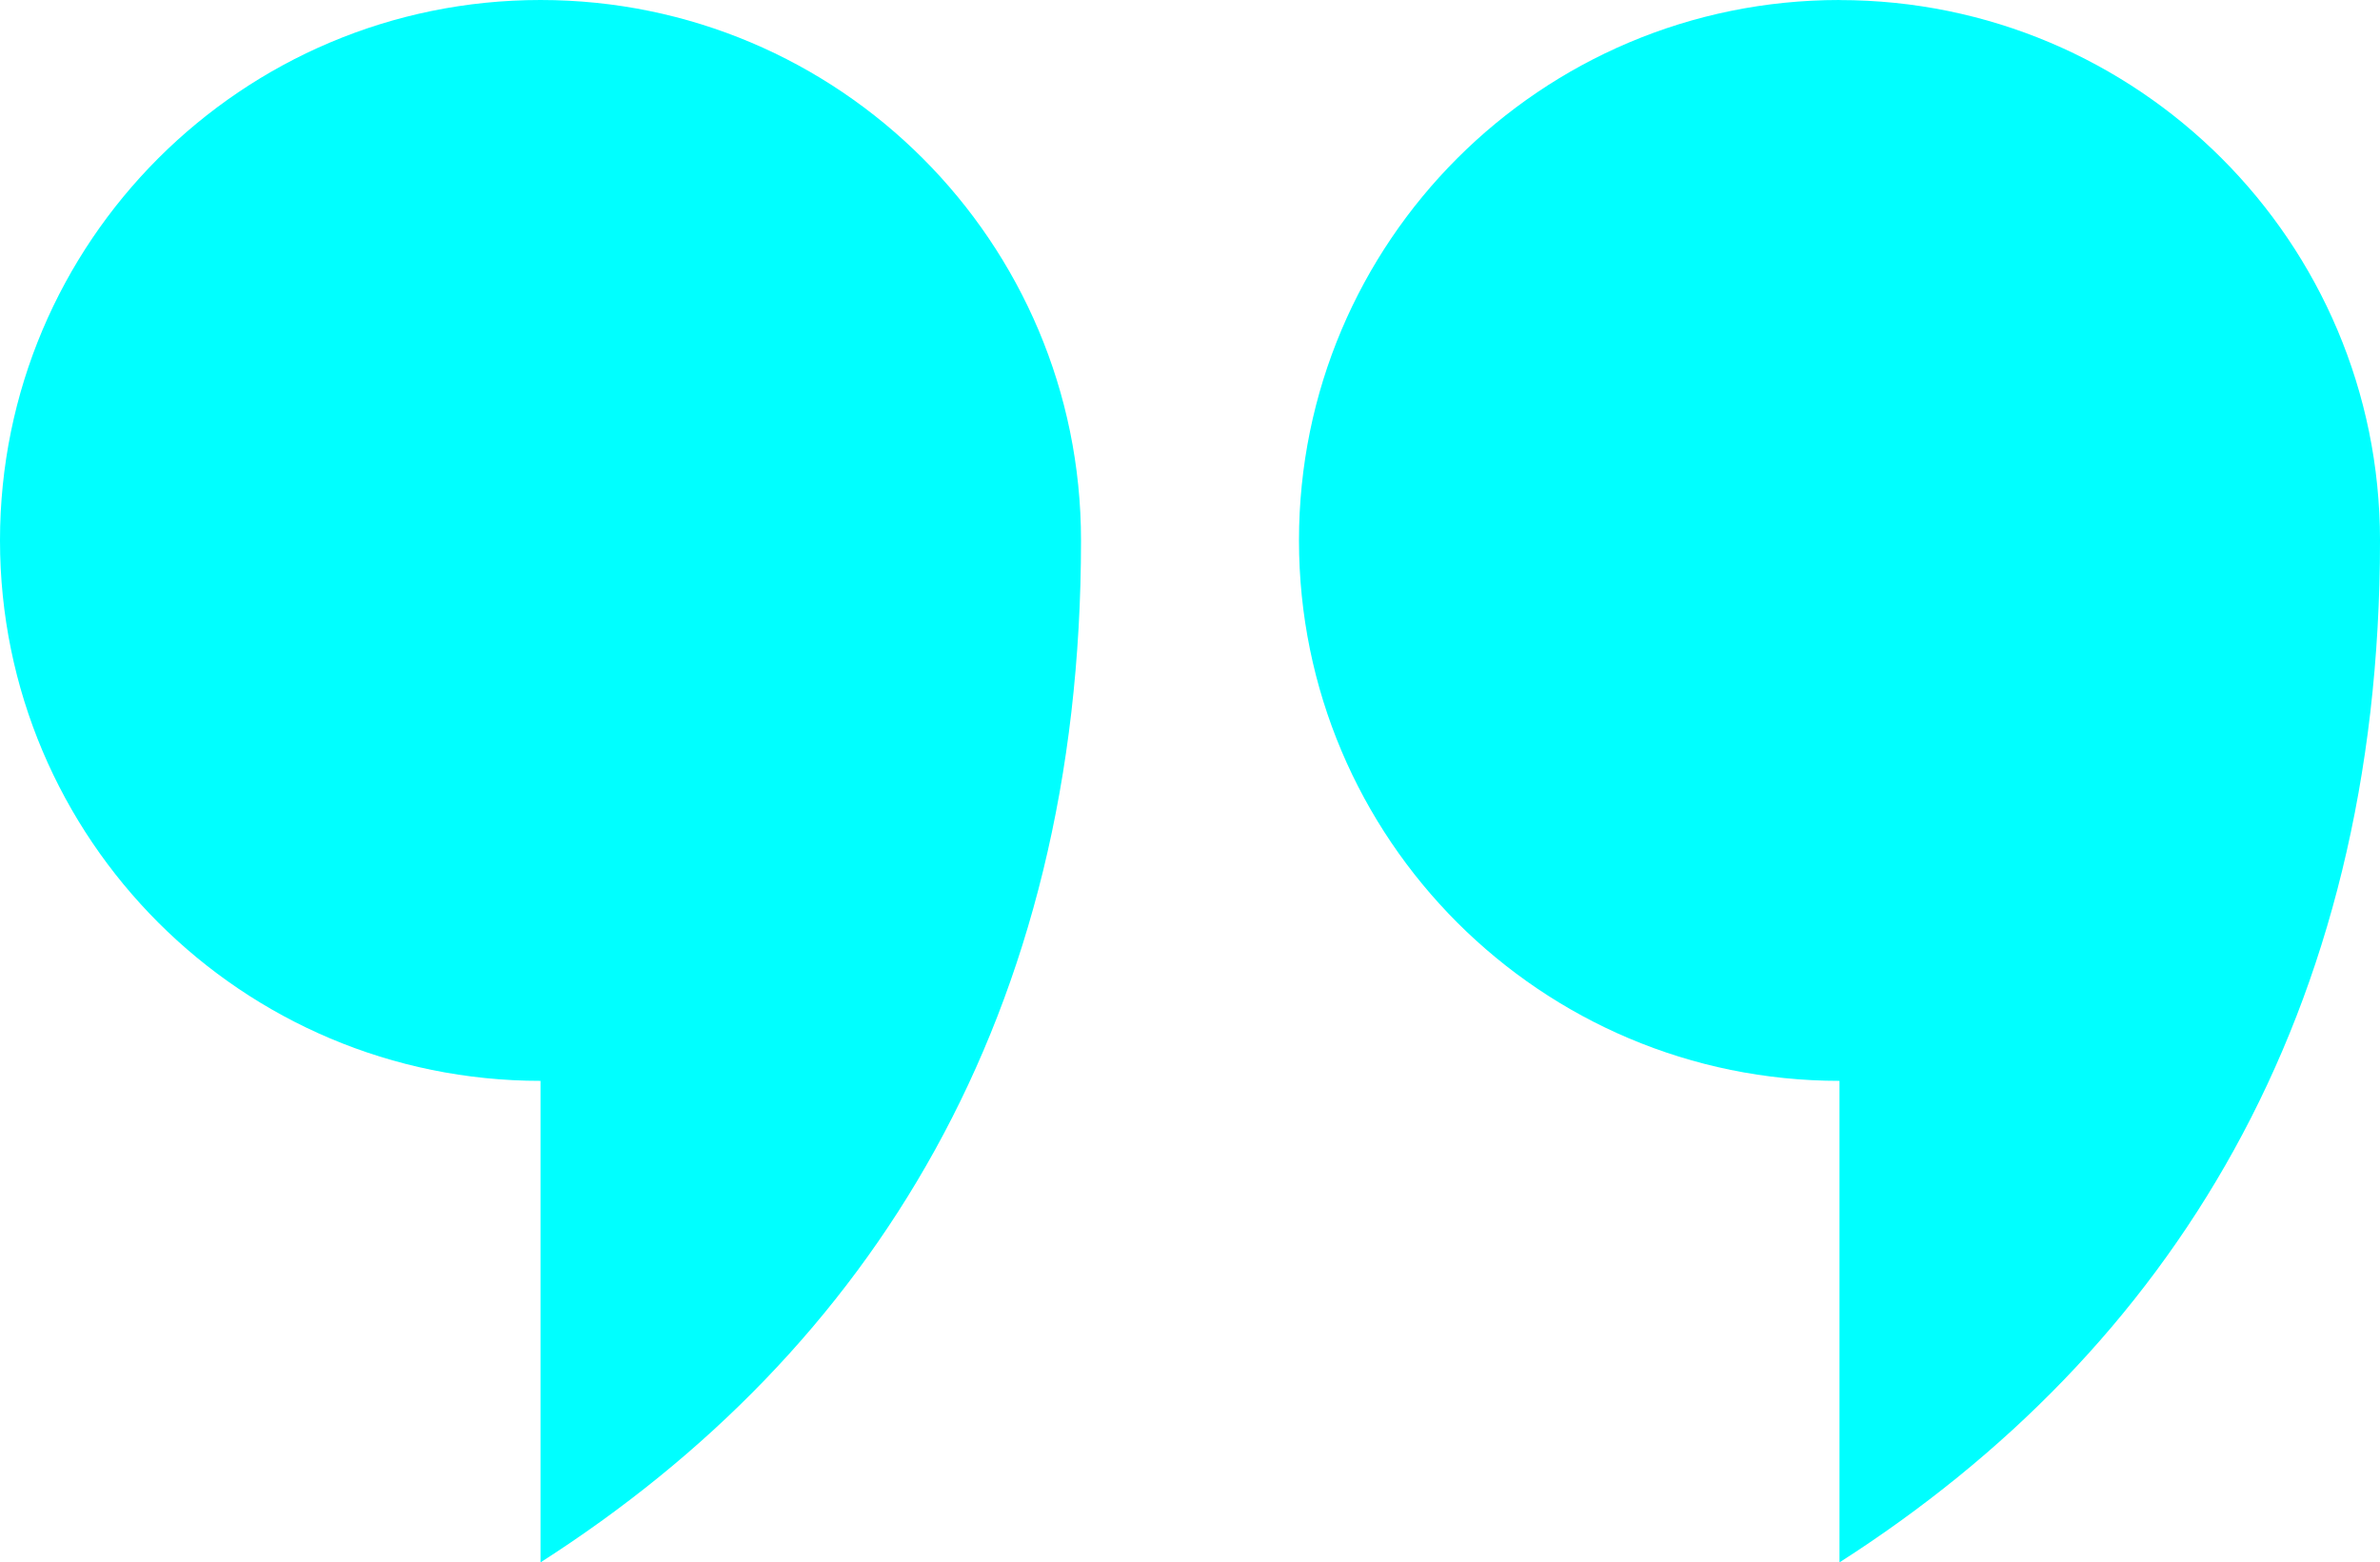
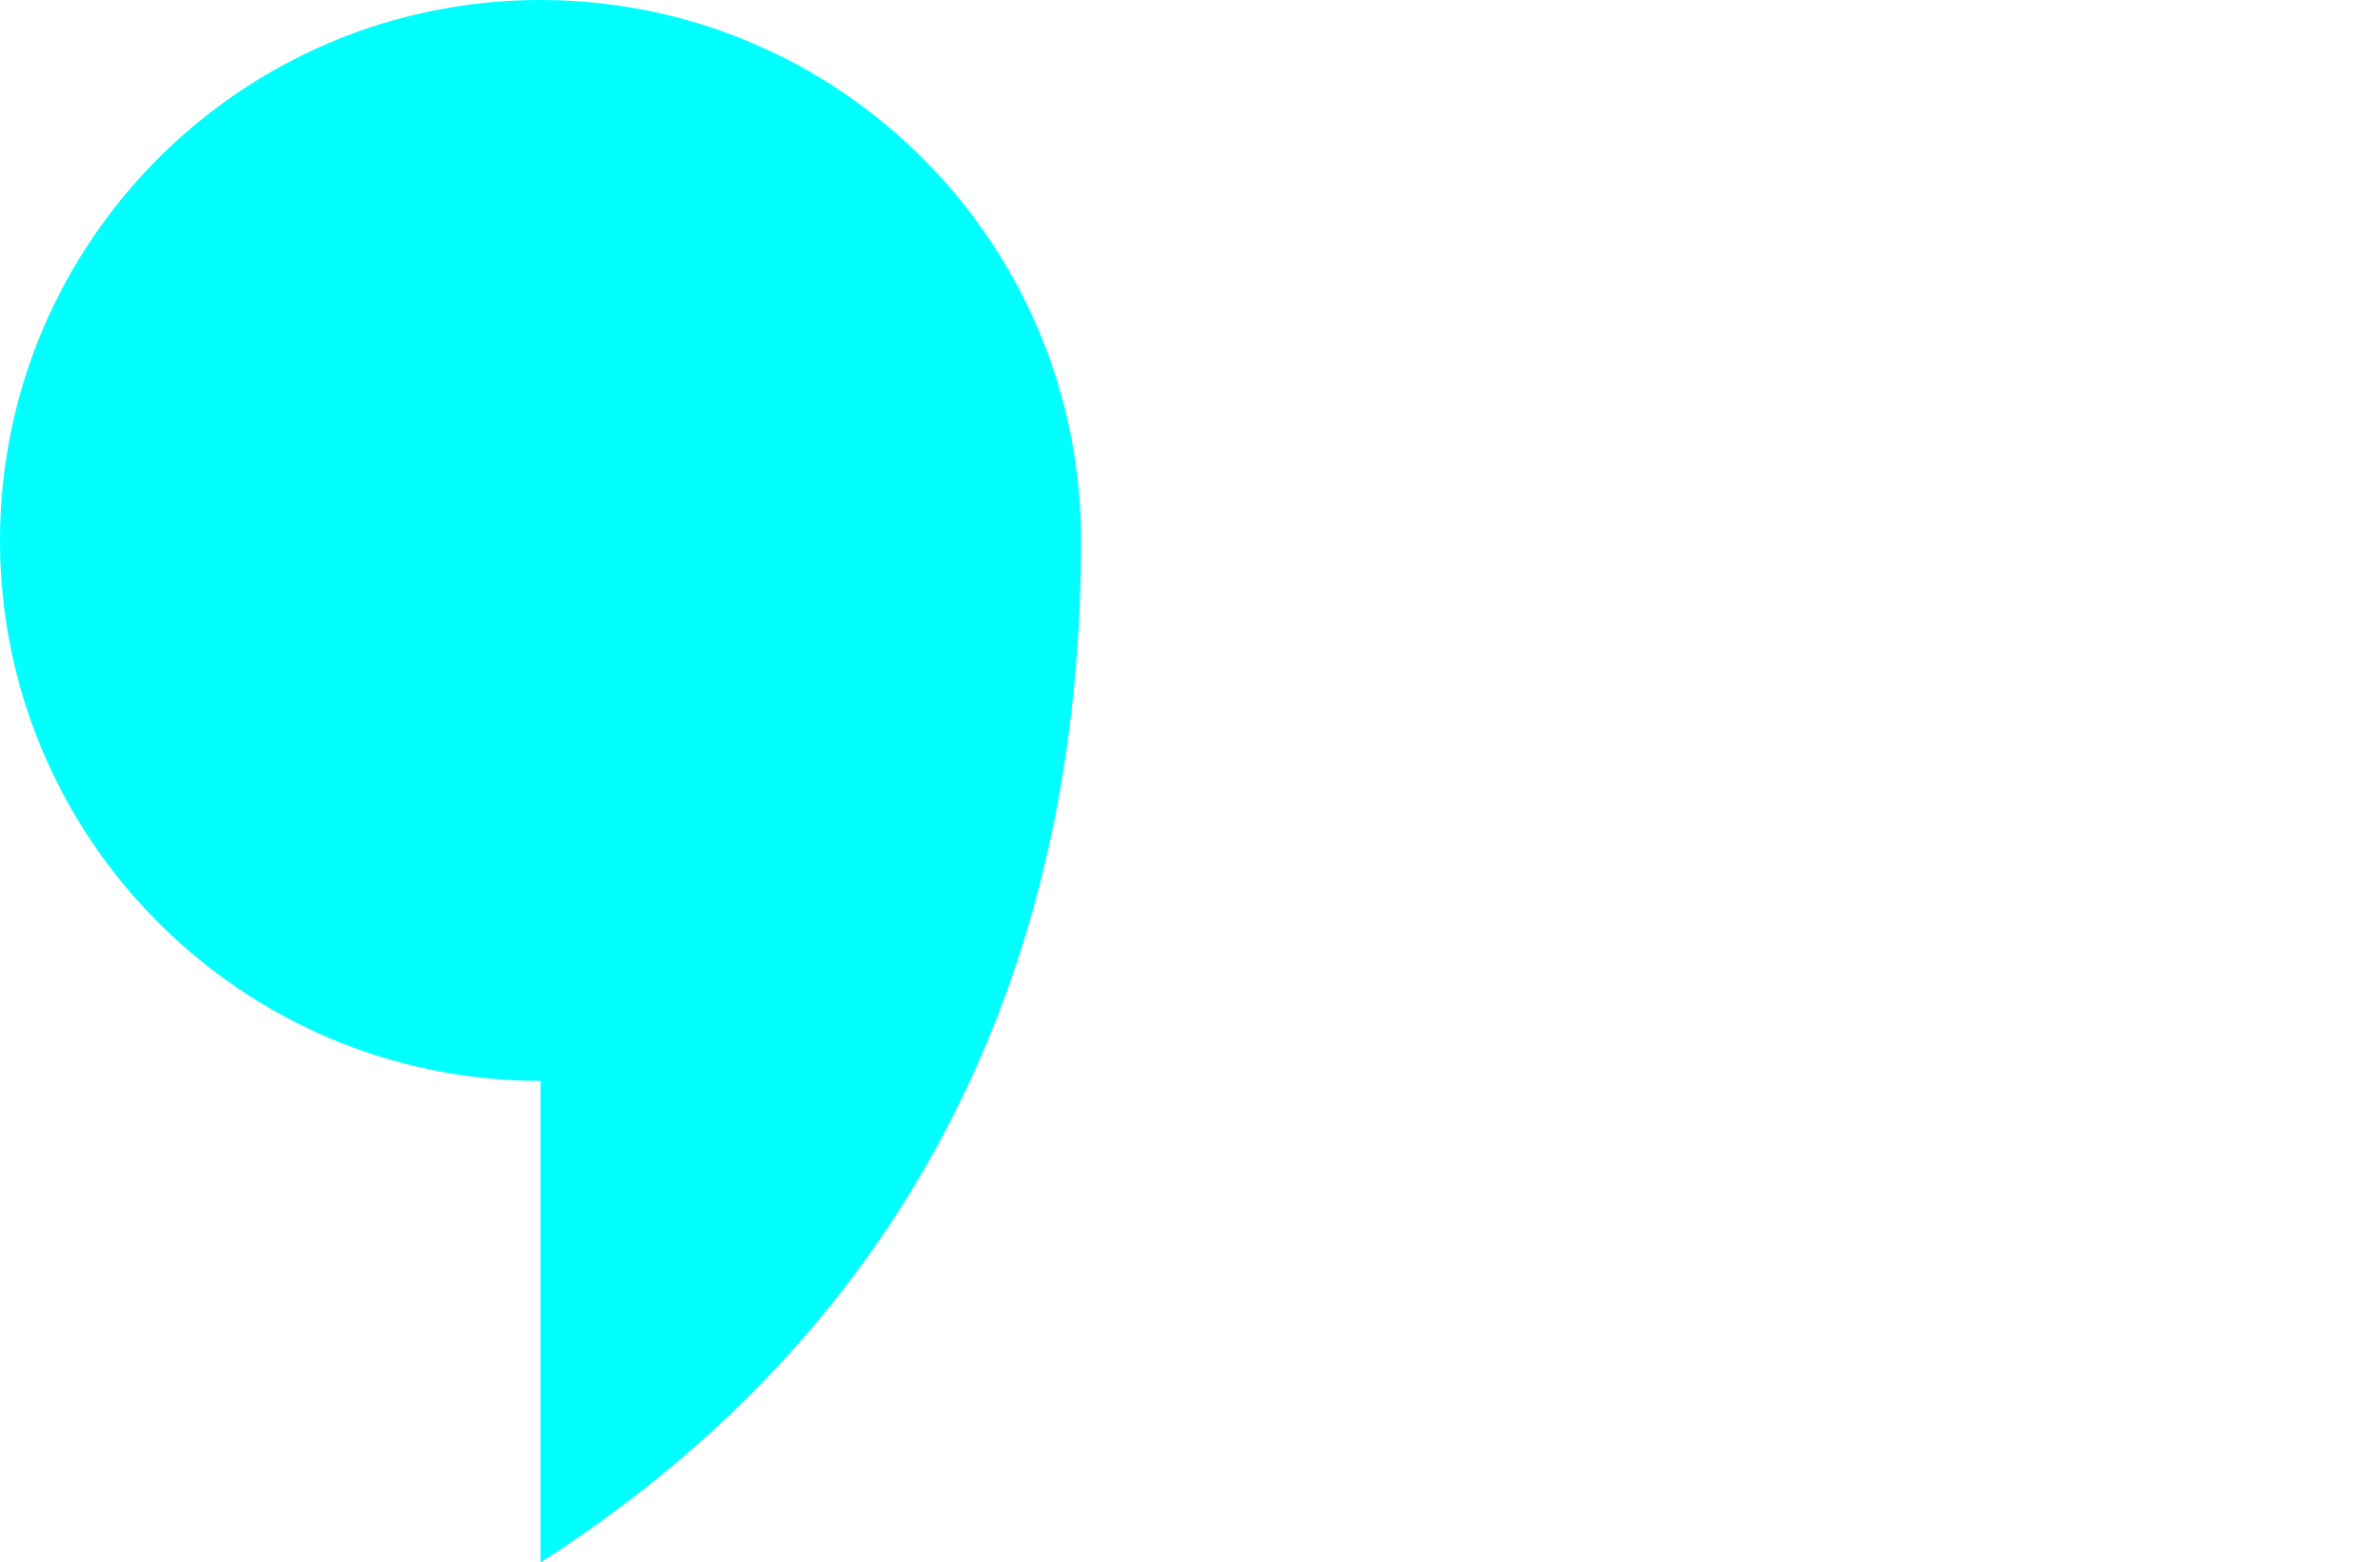
<svg xmlns="http://www.w3.org/2000/svg" id="Layer_2" data-name="Layer 2" width="336.98" height="221.24" viewBox="0 0 336.98 221.24">
  <defs>
    <style>      .cls-1 {        fill: aqua;        stroke-width: 0px;      }    </style>
  </defs>
  <g id="_ëîé_1" data-name="‘ëîé_1">
    <g>
      <path class="cls-1" d="m76.53,0C34.26,0,0,34.26,0,76.53s34.26,76.53,76.53,76.53v68.19c46.94-30.05,76.53-77.53,76.53-144.71C153.06,34.26,118.79,0,76.53,0Z" />
-       <path class="cls-1" d="m260.45,0c-42.27,0-76.53,34.26-76.53,76.53s34.26,76.53,76.53,76.53v68.19c46.94-30.05,76.53-77.53,76.53-144.71,0-42.27-34.26-76.53-76.53-76.53Z" />
    </g>
  </g>
</svg>